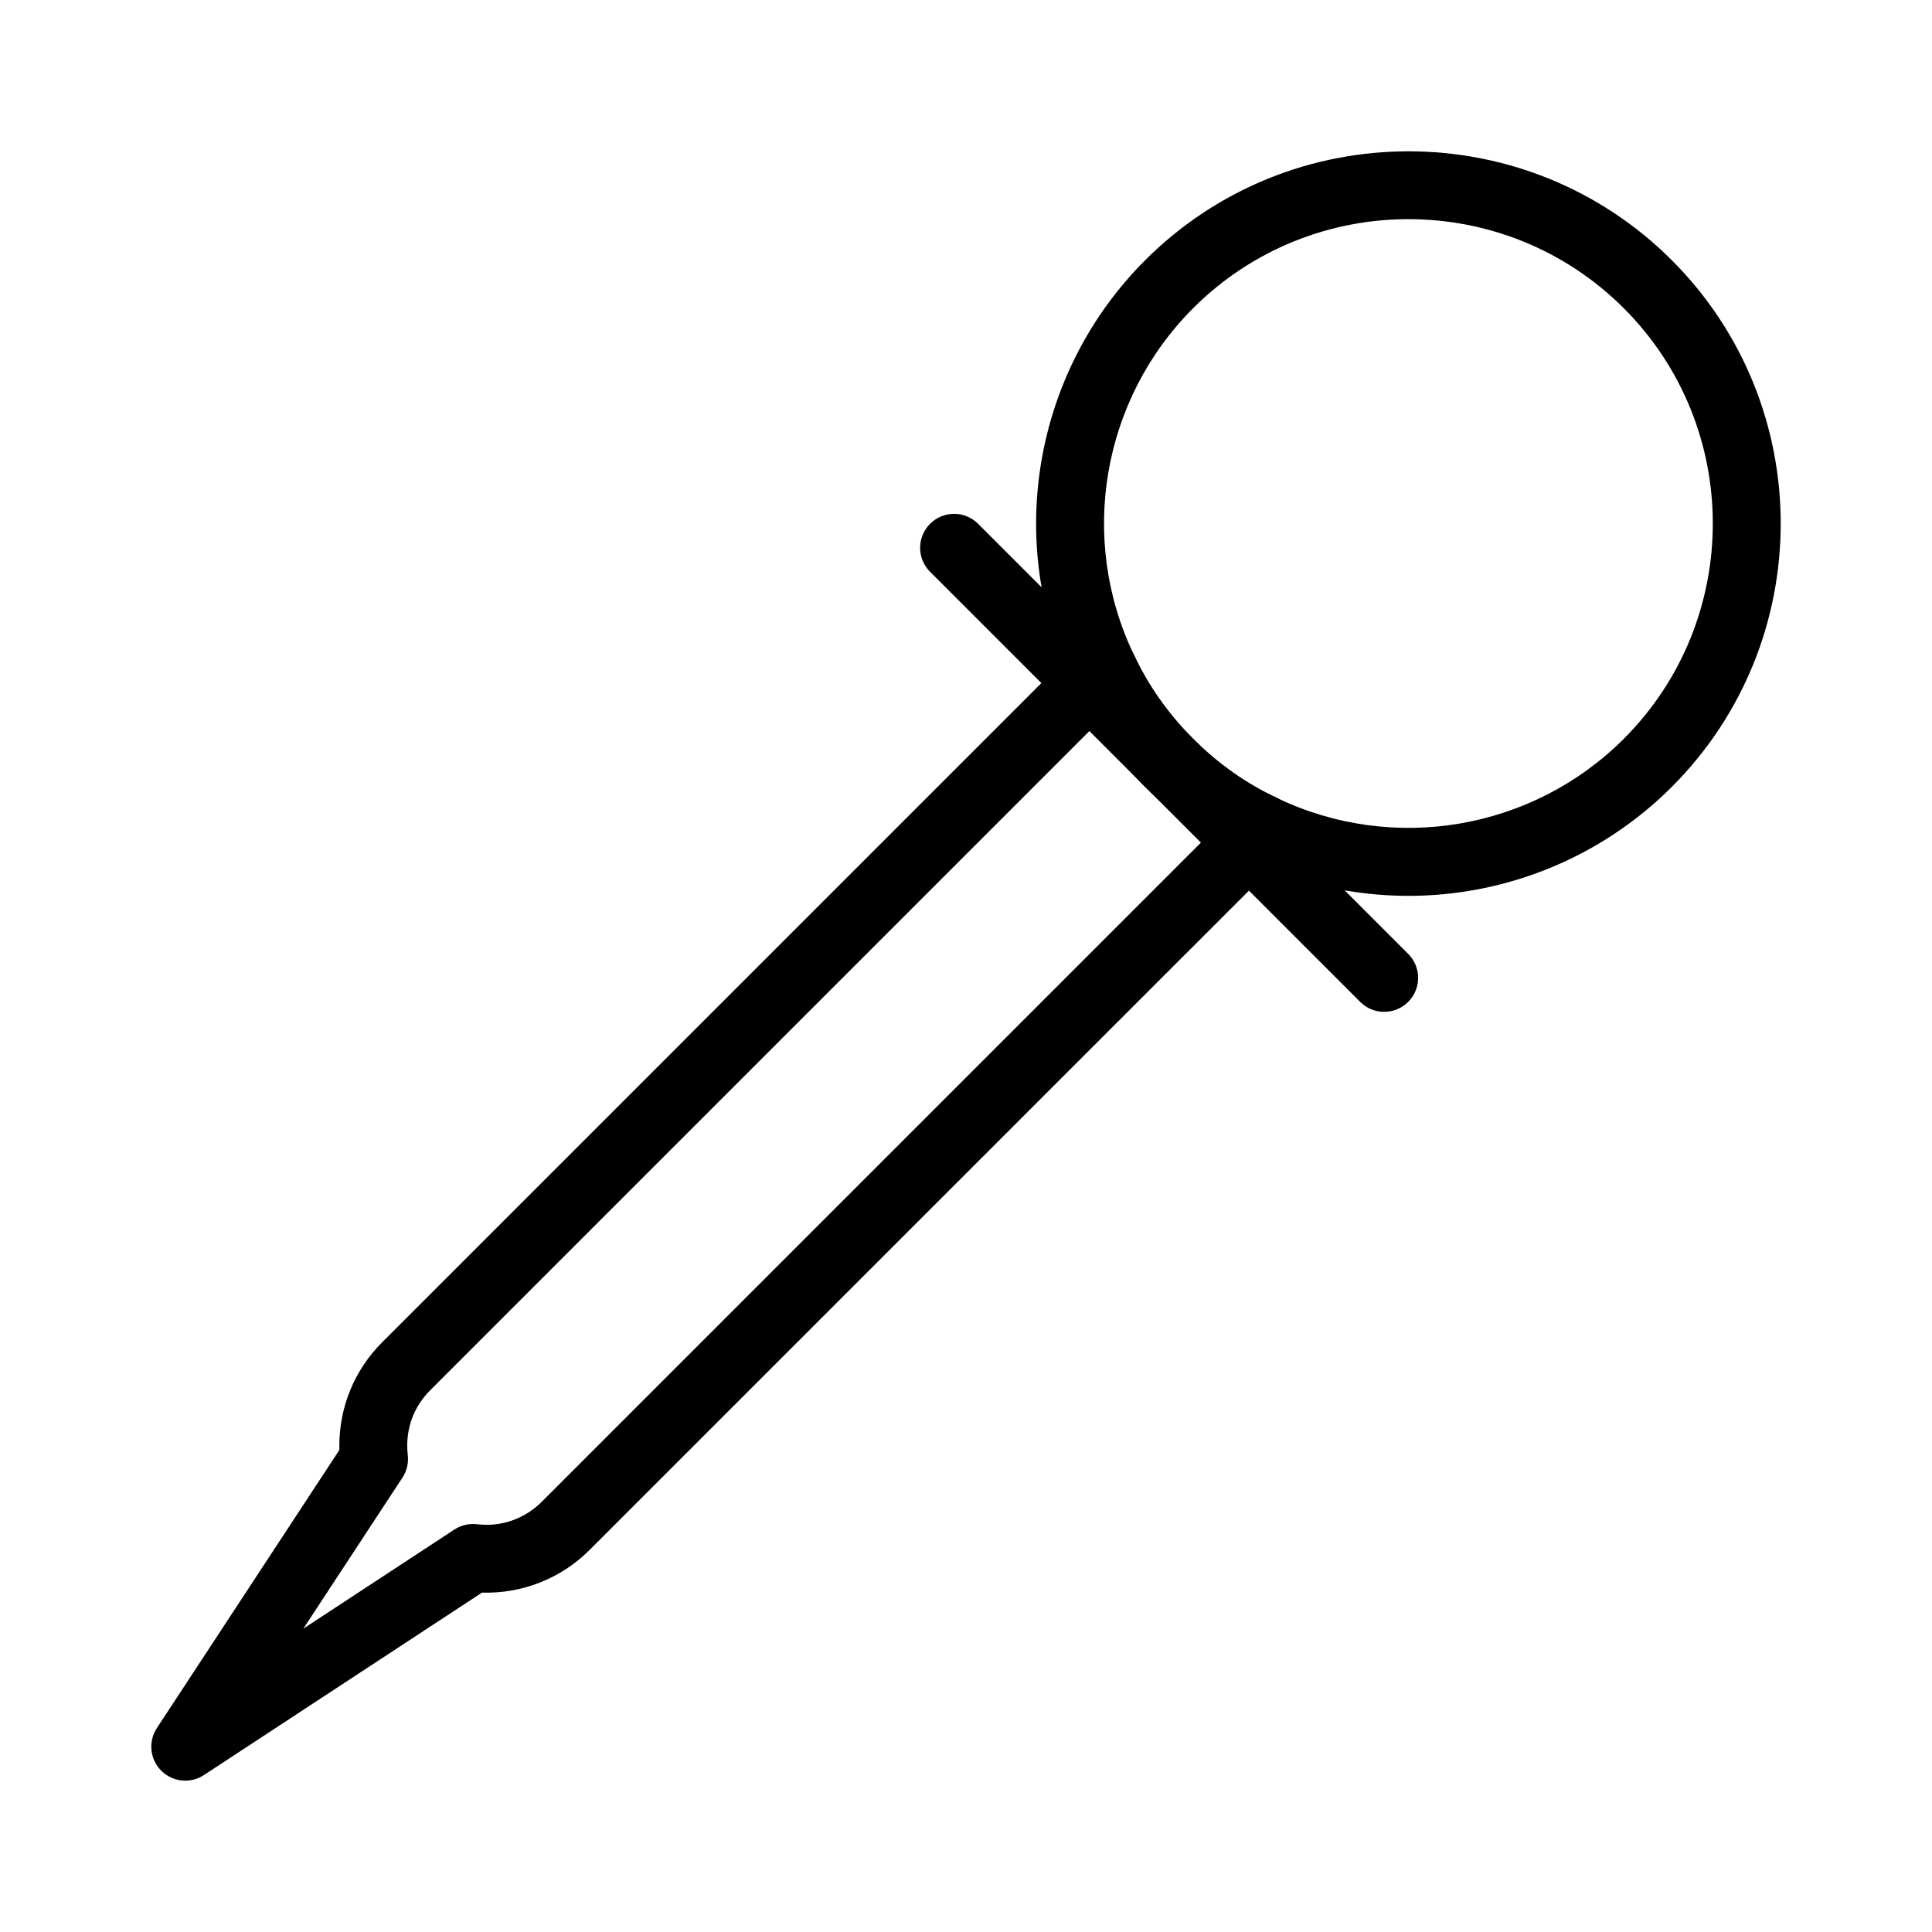
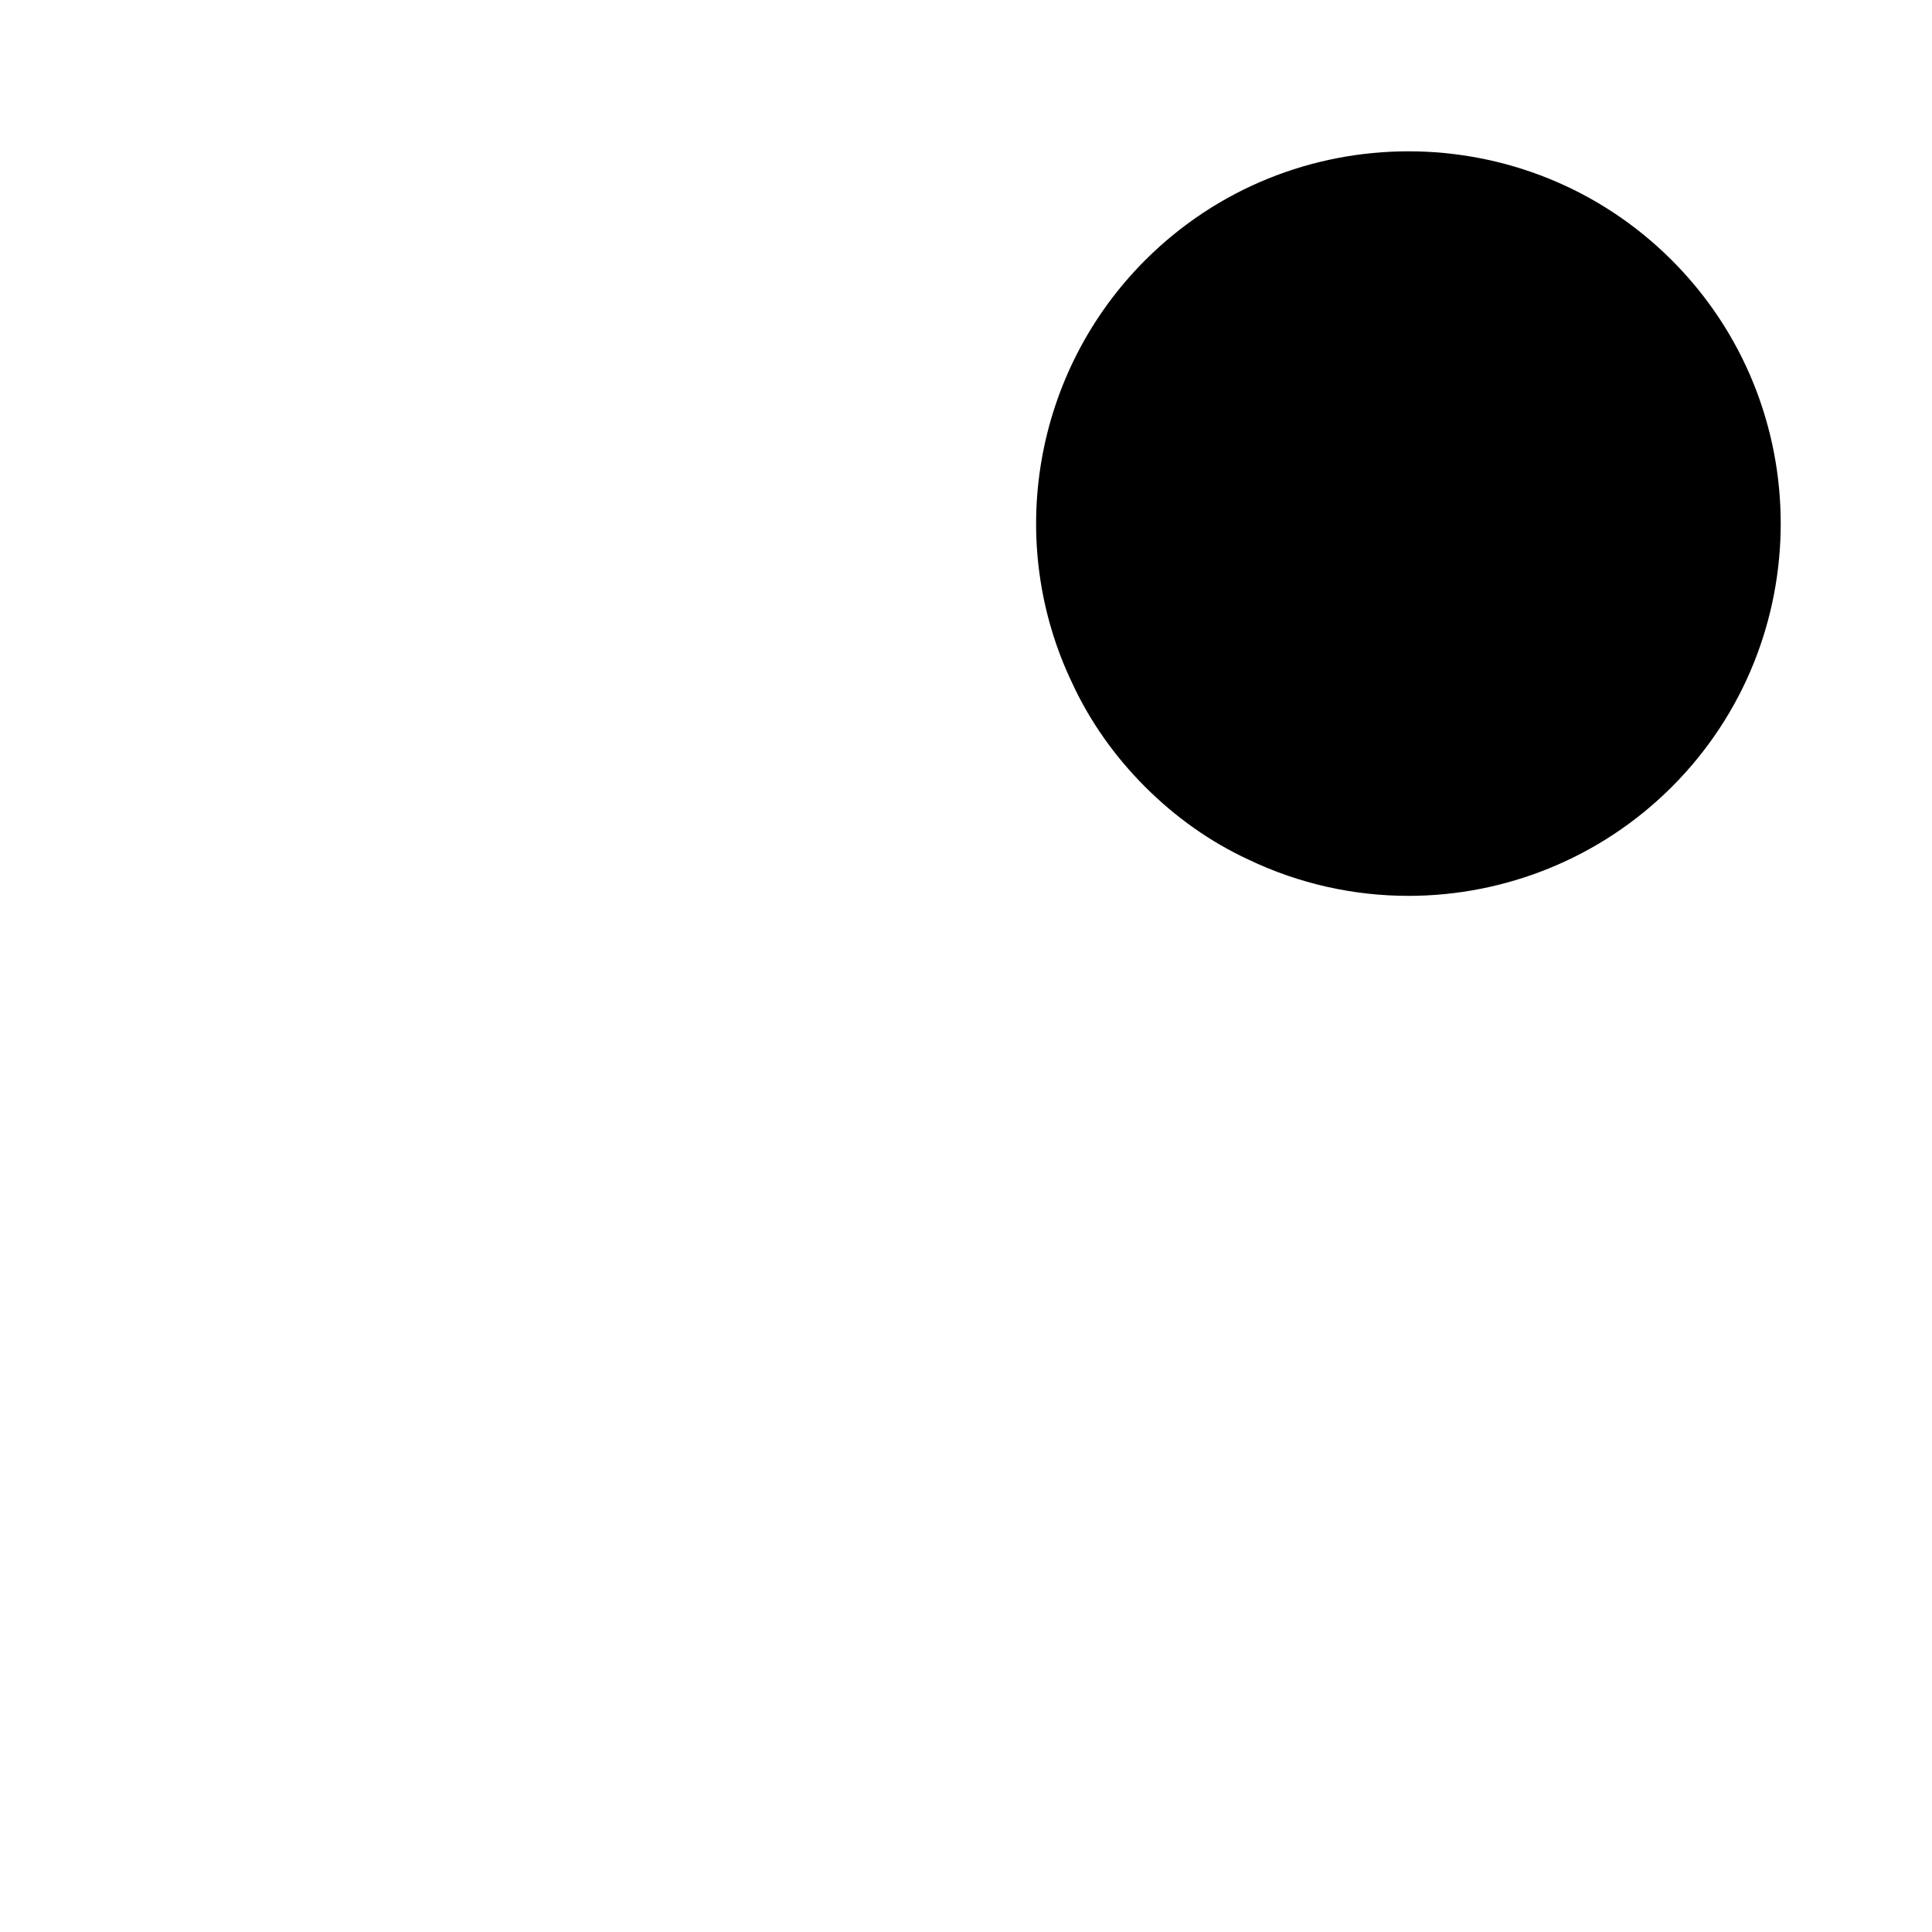
<svg xmlns="http://www.w3.org/2000/svg" fill="#000000" width="800px" height="800px" version="1.1" viewBox="144 144 512 512">
  <g>
-     <path d="m517.23 381.41c-14.418 0-28.938-3.16-42.48-9.66-9.934-4.609-19.141-11.094-27.273-19.219-8.133-8.141-14.613-17.348-19.273-27.379-18.008-37.512-10.281-82.641 19.273-112.19 38.48-38.484 101.09-38.477 139.57 0 38.48 38.477 38.48 101.09 0 139.57-18.91 18.91-44.199 28.883-69.812 28.883zm0.027-179.33c-20.668 0-41.332 7.867-57.062 23.598-24.16 24.16-30.477 61.043-15.727 91.785 3.82 8.219 9.094 15.699 15.73 22.336 6.633 6.633 14.113 11.906 22.23 15.68 30.84 14.789 67.727 8.473 91.887-15.68 31.461-31.465 31.461-82.656 0-114.12-15.73-15.73-36.395-23.598-57.059-23.598z" />
-     <path d="m193.1 615.89c-2.324 0-4.629-0.895-6.367-2.637-3.019-3.012-3.5-7.731-1.16-11.297l48.367-73.699c-0.012-0.359-0.016-0.711-0.016-1.062 0-10.398 4.035-20.168 11.375-27.5l184.7-184.7c2.074-2.086 5.039-3.027 7.93-2.5 2.894 0.516 5.356 2.406 6.59 5.07 3.769 8.117 9.043 15.598 15.68 22.238 6.637 6.633 14.117 11.91 22.238 15.68 2.66 1.234 4.555 3.695 5.07 6.59 0.508 2.891-0.422 5.852-2.5 7.93l-184.71 184.7c-7.648 7.652-17.91 11.664-28.566 11.359l-73.703 48.355c-1.508 0.992-3.227 1.477-4.93 1.477zm241.16-279.71-176.24 176.24c-3.992 3.992-6.102 9.102-6.102 14.777 0 0.766 0.047 1.578 0.141 2.336 0.27 2.121-0.234 4.266-1.406 6.055l-26.258 40.016 40.016-26.258c1.777-1.16 3.91-1.664 6.008-1.41 6.371 0.777 12.609-1.41 17.16-5.957l176.24-176.24c-5.824-3.738-11.293-8.156-16.352-13.203 0-0.004 0-0.004-0.004-0.004-5.047-5.059-9.465-10.527-13.203-16.352z" />
-     <path d="m510.82 412.15c-2.301 0-4.606-0.879-6.359-2.637l-113.98-113.98c-3.516-3.516-3.516-9.207 0-12.723s9.207-3.516 12.723 0l113.98 113.98c3.516 3.516 3.516 9.207 0 12.723-1.754 1.754-4.059 2.633-6.359 2.633z" />
+     <path d="m517.23 381.41c-14.418 0-28.938-3.16-42.48-9.66-9.934-4.609-19.141-11.094-27.273-19.219-8.133-8.141-14.613-17.348-19.273-27.379-18.008-37.512-10.281-82.641 19.273-112.19 38.48-38.484 101.09-38.477 139.57 0 38.48 38.477 38.48 101.09 0 139.57-18.91 18.91-44.199 28.883-69.812 28.883zm0.027-179.33z" />
  </g>
</svg>